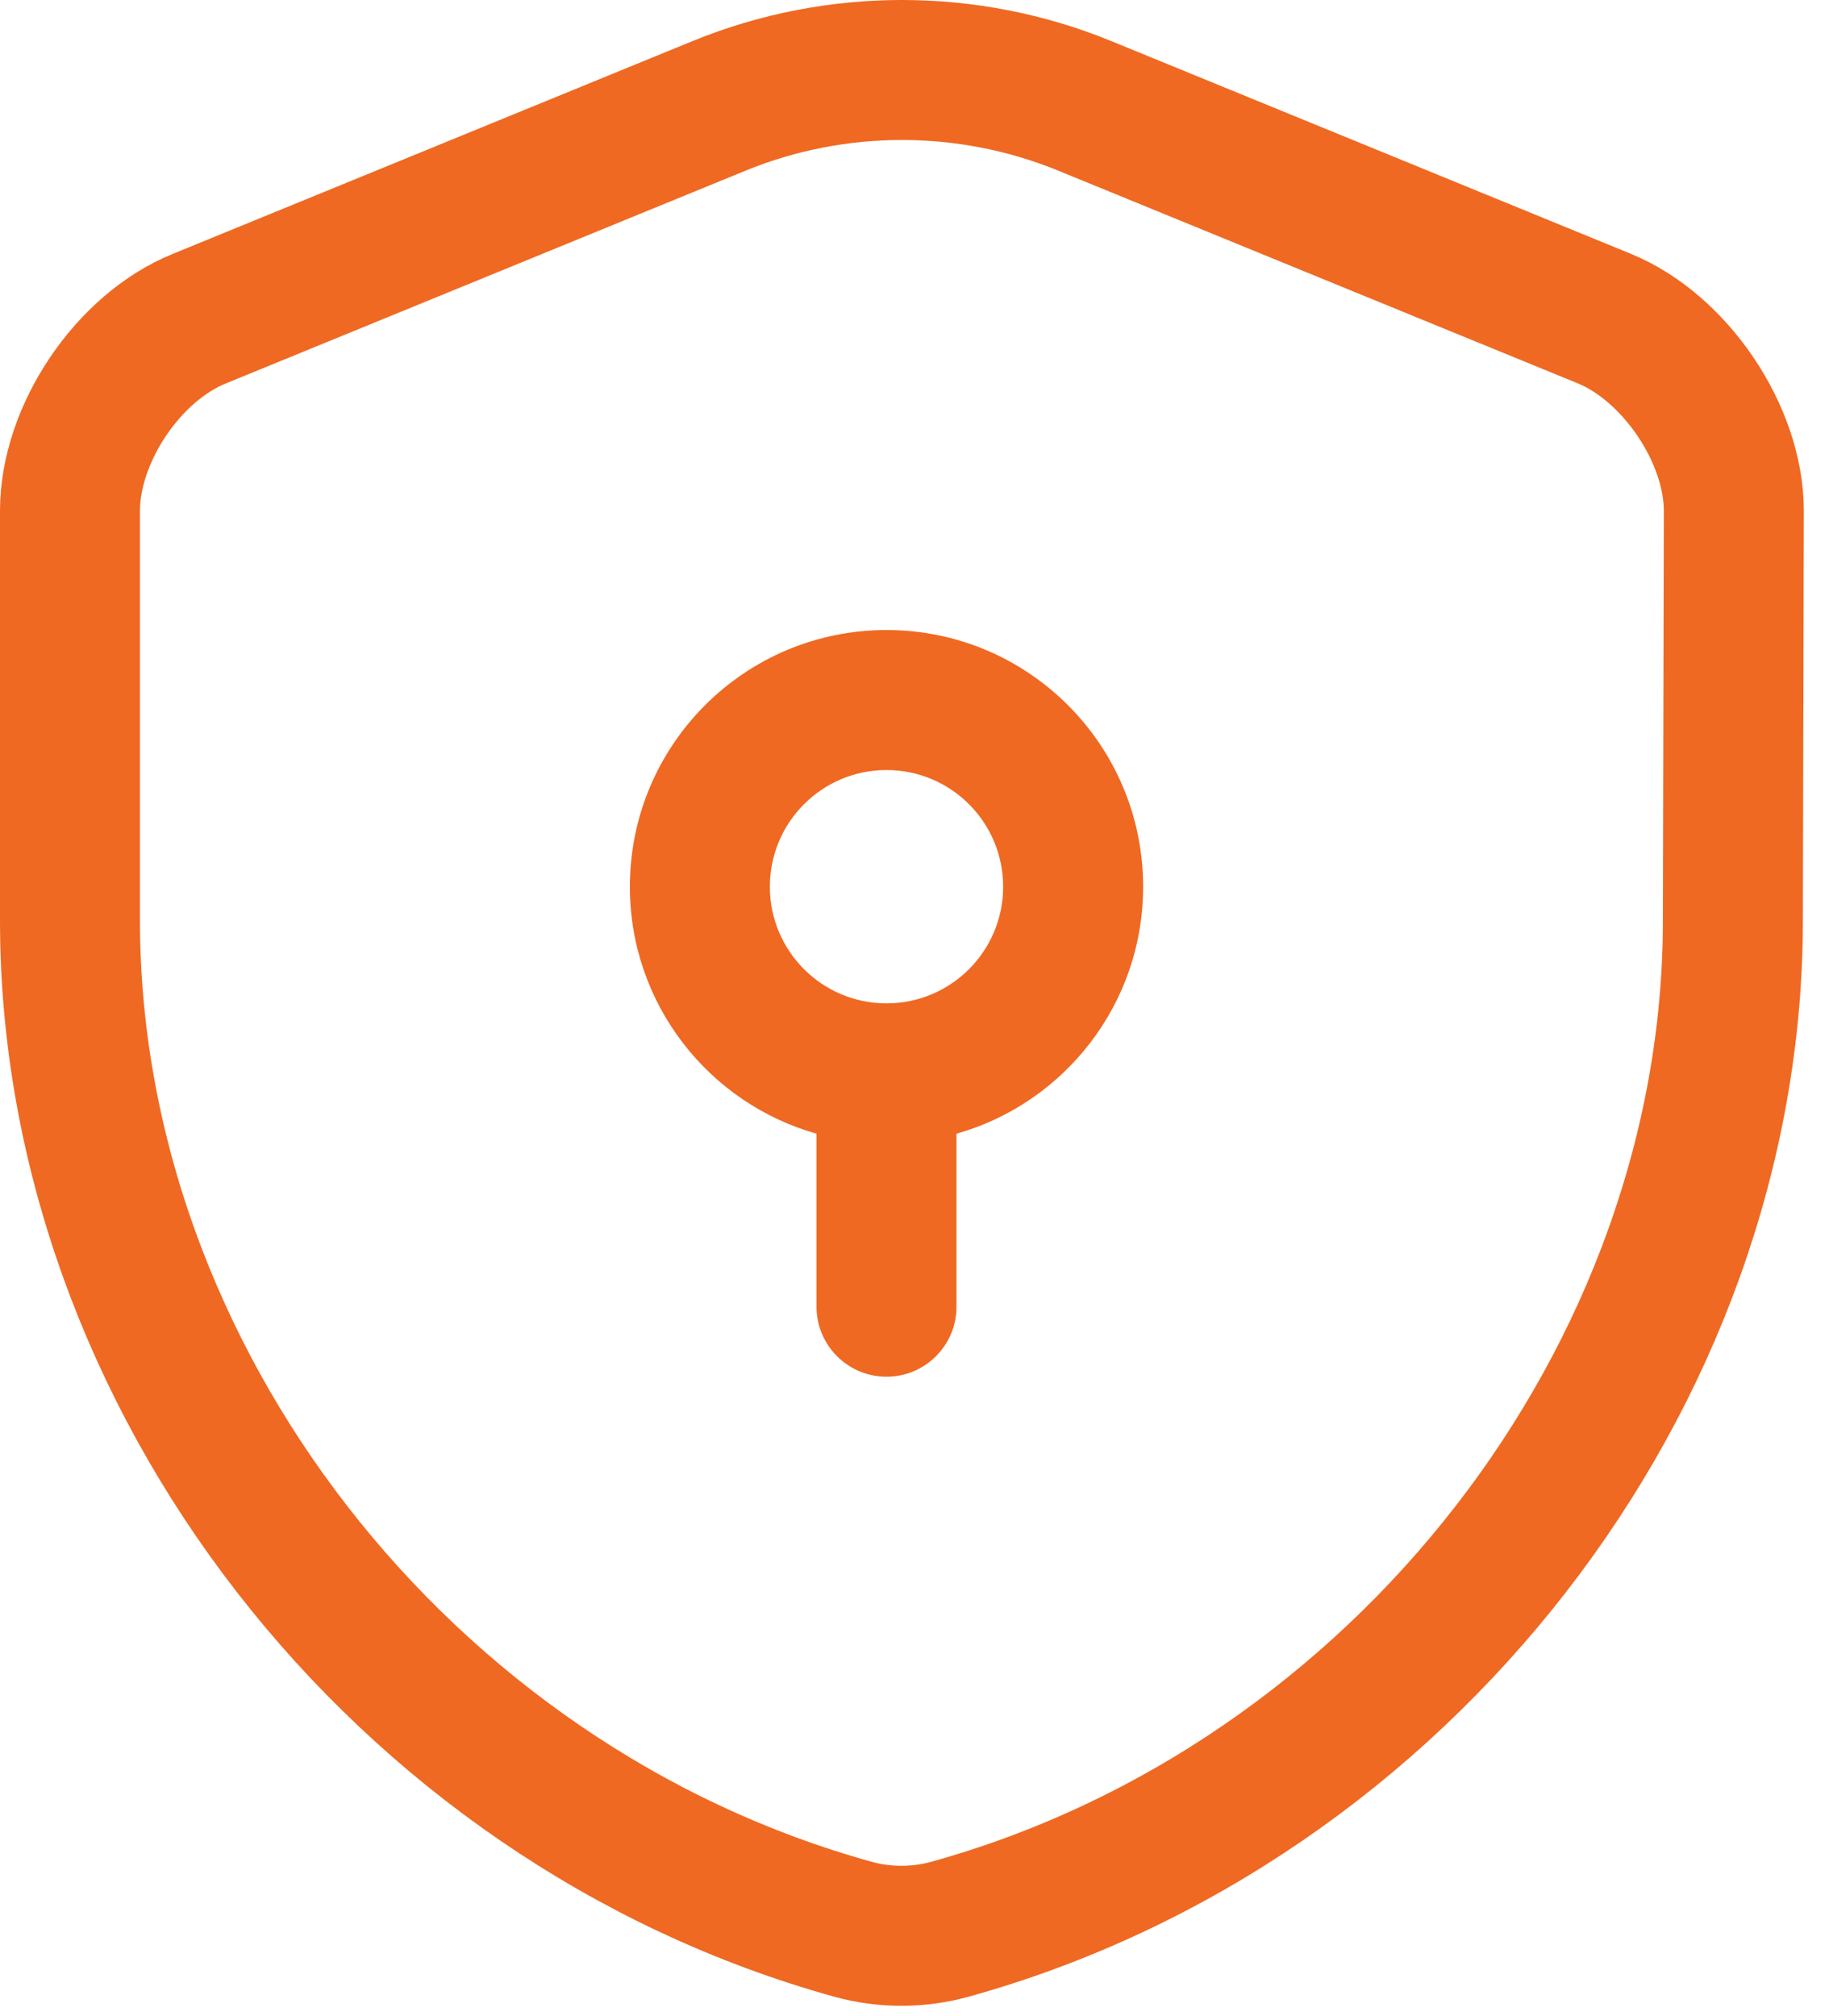
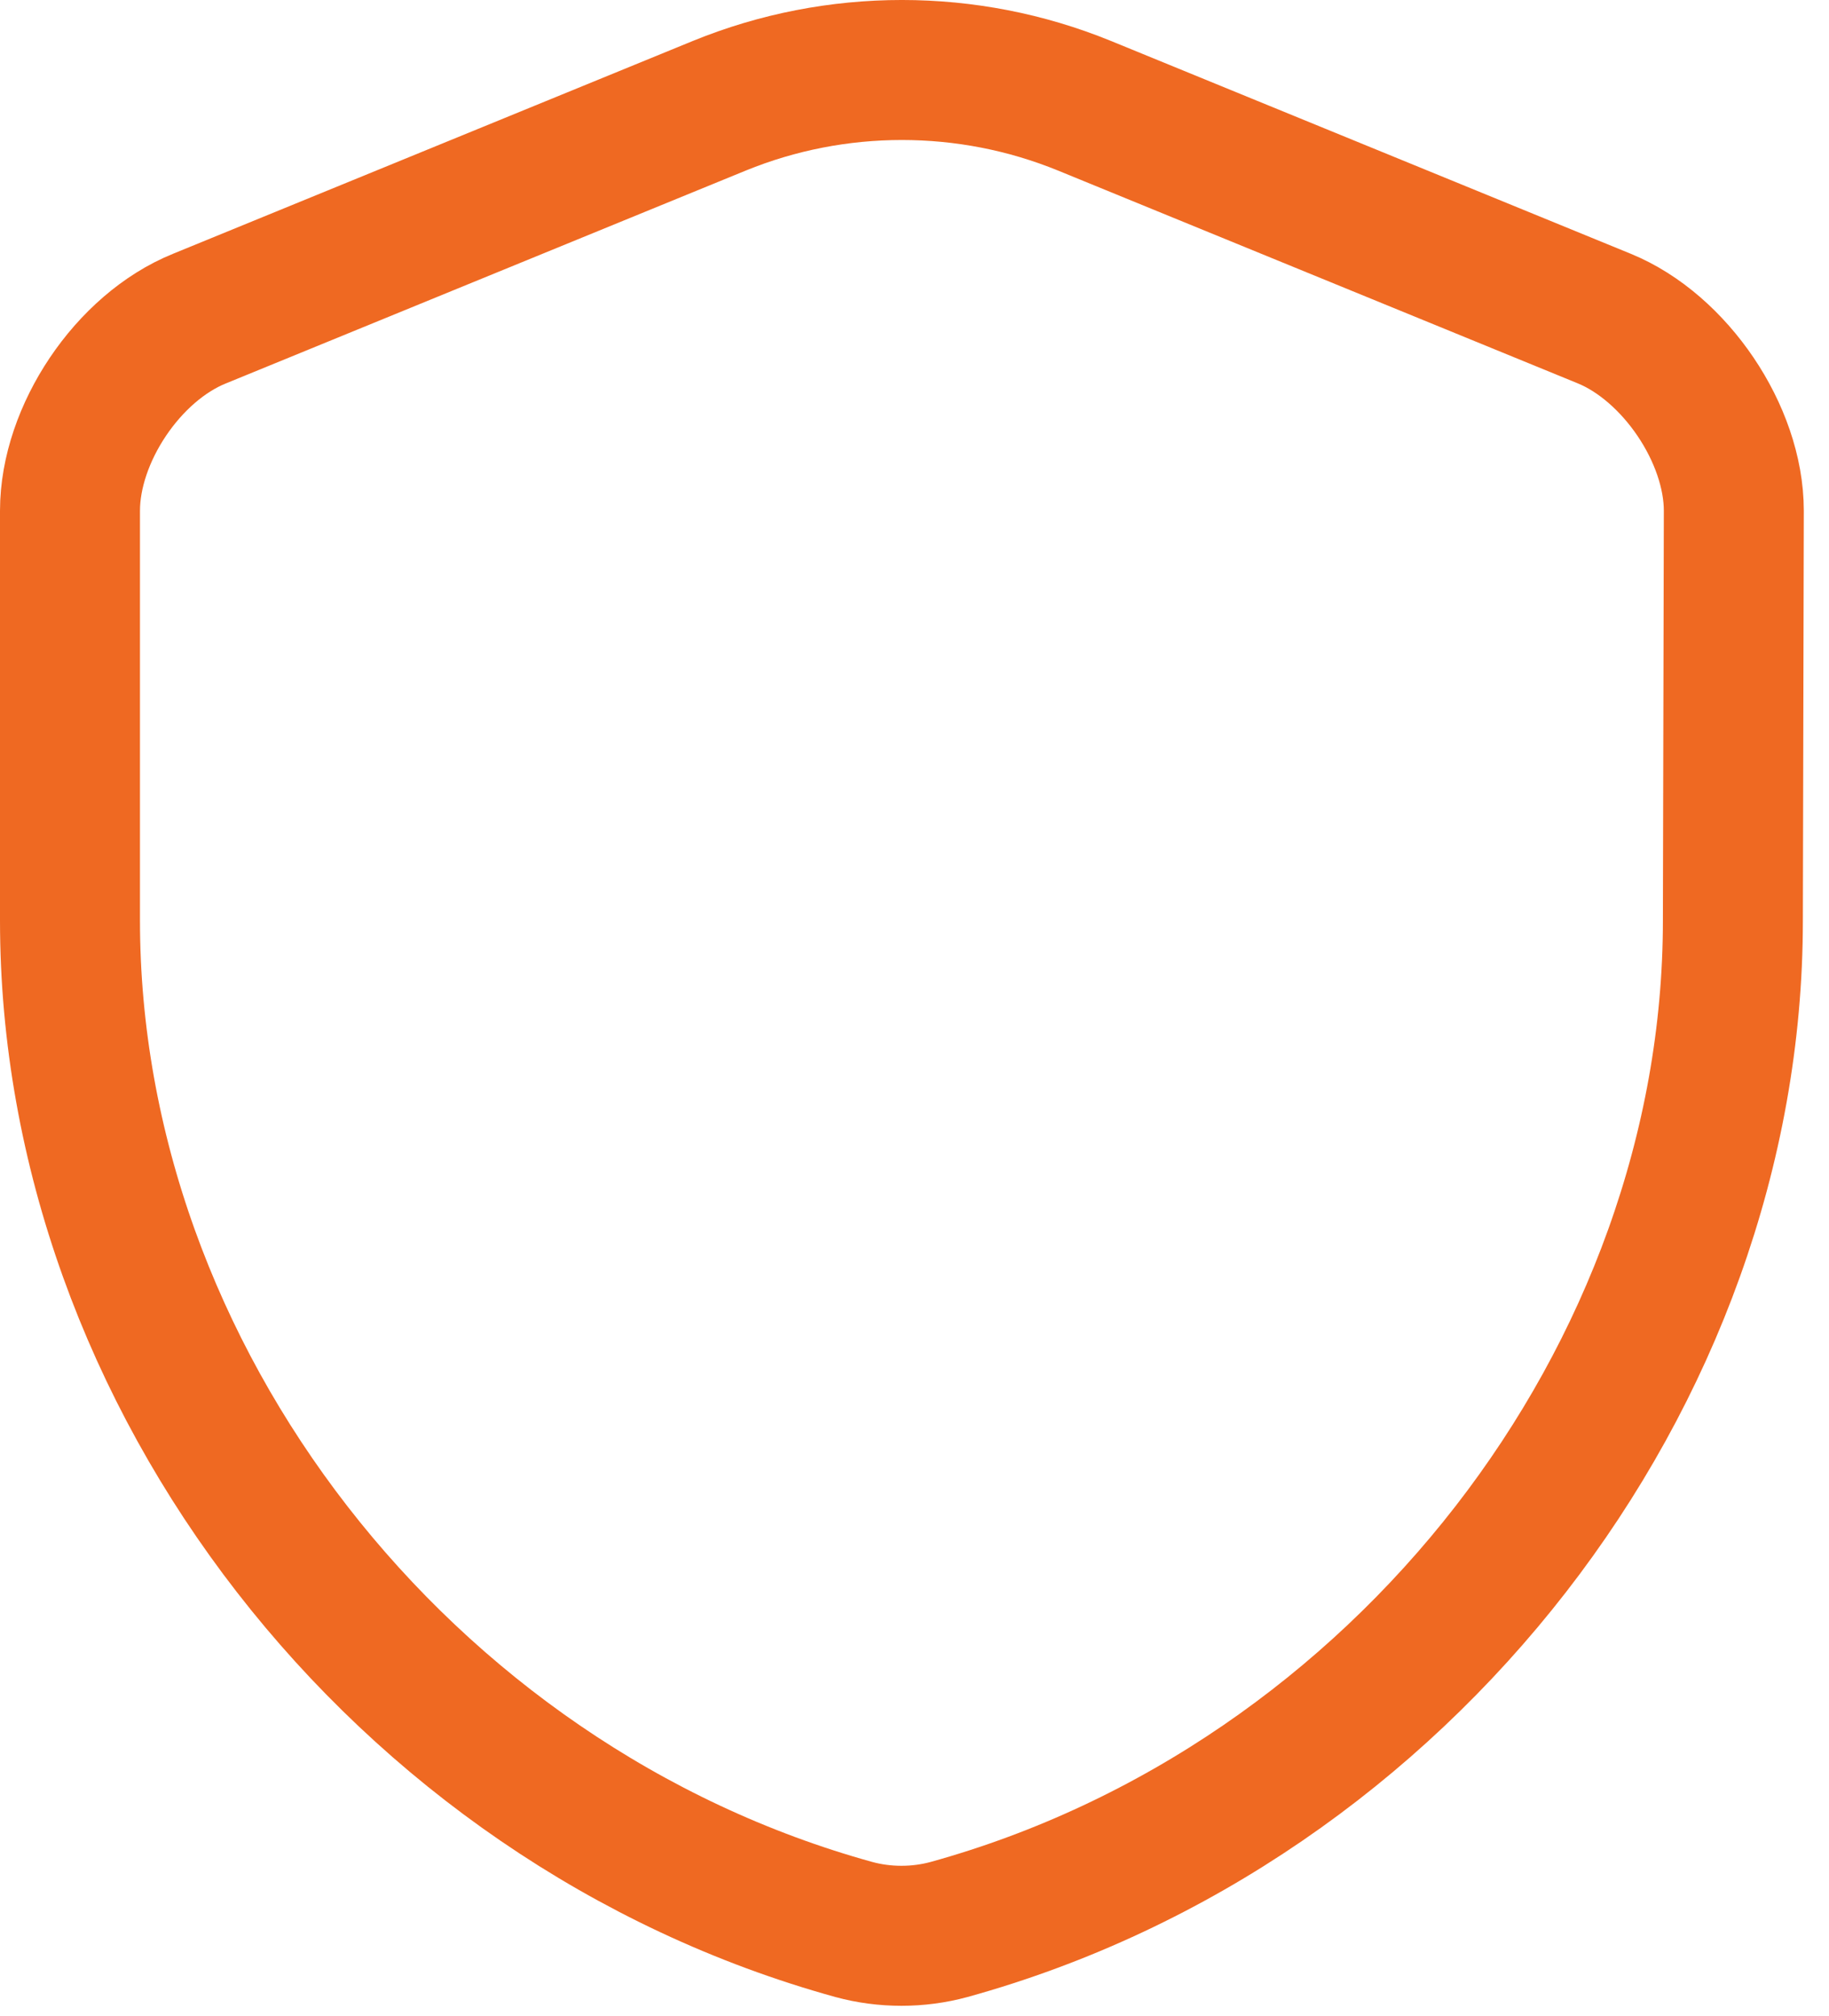
<svg xmlns="http://www.w3.org/2000/svg" width="49" height="54" viewBox="0 0 49 54" fill="none">
  <path d="M46.425 24.656C46.425 36.881 37.55 48.331 25.425 51.681C24.6 51.906 23.7 51.906 22.875 51.681C10.75 48.331 1.875 36.881 1.875 24.656V13.681C1.875 11.631 3.425 9.306 5.35 8.531L19.275 2.831C22.4 1.556 25.925 1.556 29.05 2.831L42.975 8.531C44.875 9.306 46.45 11.631 46.45 13.681L46.425 24.656Z" stroke="#EF6922" stroke-width="3.75" stroke-linecap="round" stroke-linejoin="round" />
-   <path fill-rule="evenodd" clip-rule="evenodd" d="M16.875 23.75C16.875 19.953 19.953 16.875 23.75 16.875C27.547 16.875 30.625 19.953 30.625 23.75C30.625 26.897 28.511 29.55 25.625 30.366V35C25.625 36.035 24.785 36.875 23.75 36.875C22.715 36.875 21.875 36.035 21.875 35V30.366C18.989 29.55 16.875 26.897 16.875 23.75ZM20.625 23.75C20.625 22.024 22.024 20.625 23.75 20.625C25.476 20.625 26.875 22.024 26.875 23.75C26.875 25.476 25.476 26.875 23.75 26.875C22.024 26.875 20.625 25.476 20.625 23.75Z" fill="#EF6922" />
</svg>